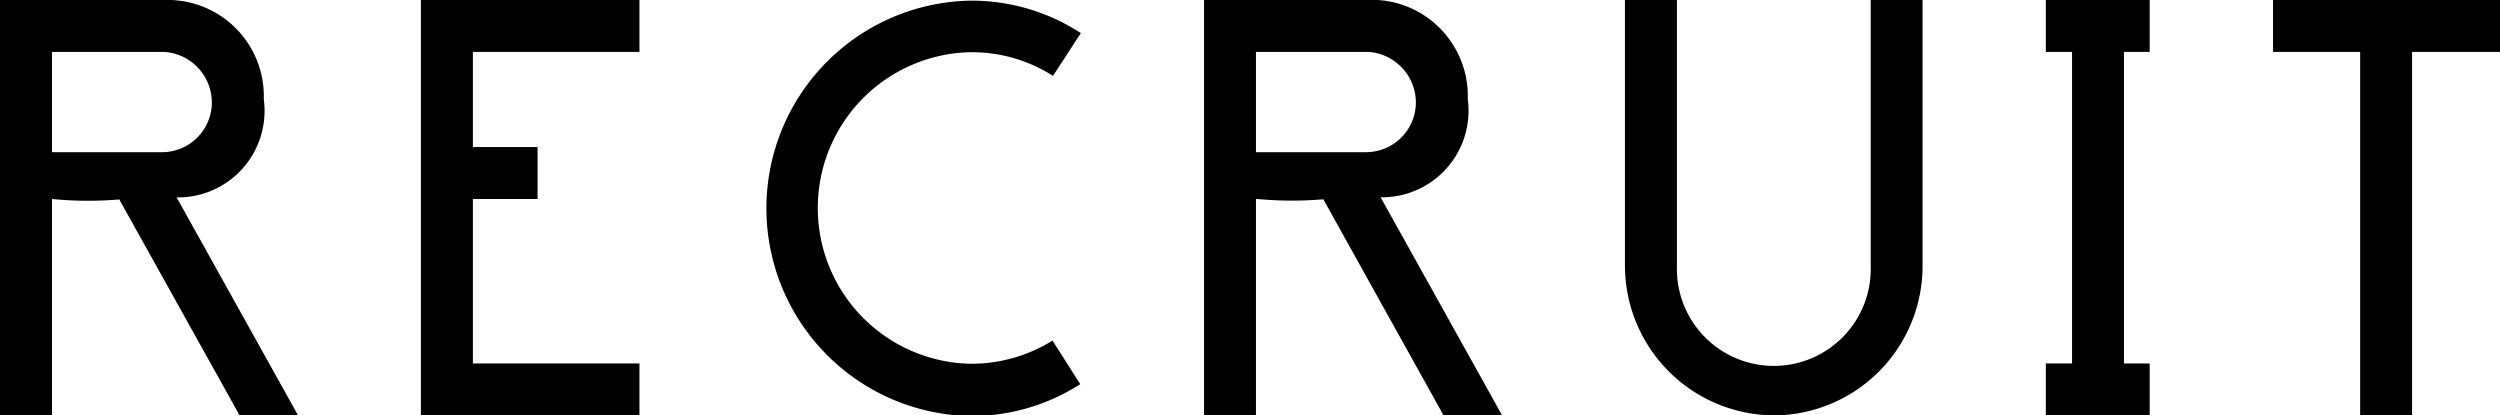
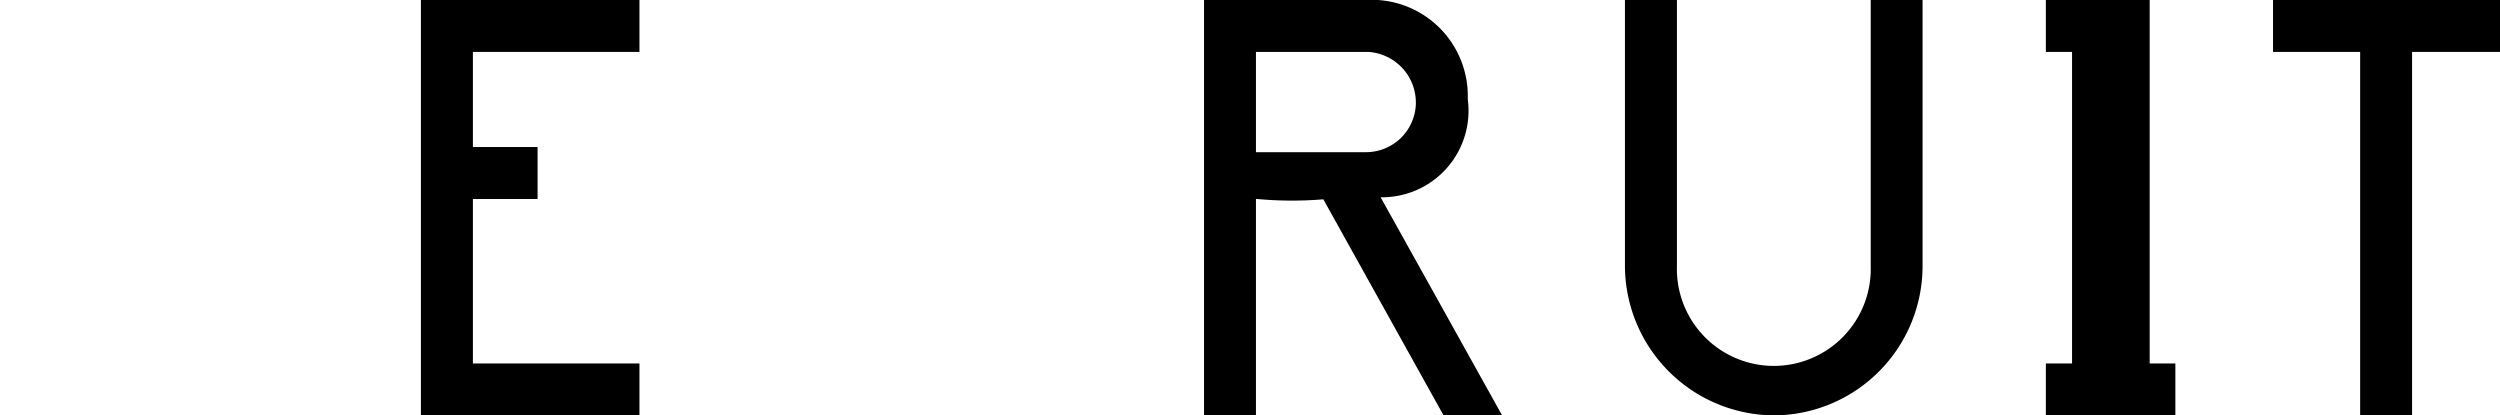
<svg xmlns="http://www.w3.org/2000/svg" height="5.721" viewBox="0 0 34.432 5.721" width="34.432">
  <g transform="translate(-780.334 -124.755)">
-     <path d="m783.634 130.476-1.657-2.974a5.13 5.13 0 0 1 -.927-.006v2.98h-.716v-5.721h2.266a1.325 1.325 0 0 1 1.367 1.367 1.192 1.192 0 0 1 -1.2 1.352l1.671 3zm-1.034-5.006h-1.55v1.381h1.514a.686.686 0 0 0 .687-.658.7.7 0 0 0 -.651-.723z" />
    <path d="m786.131 130.476v-5.721h3.01v.715h-2.294v1.31h.891v.716h-.891v2.265h2.294v.715z" />
-     <path d="m794.837 125.8a2.08 2.08 0 0 0 -1.14-.326 2.146 2.146 0 0 0 0 4.291 2.119 2.119 0 0 0 1.133-.319l.382.6a2.773 2.773 0 0 1 -1.515.439 2.861 2.861 0 0 1 0-5.721 2.754 2.754 0 0 1 1.523.447z" />
    <path d="m800.216 130.476-1.656-2.976a5.141 5.141 0 0 1 -.928-.006v2.98h-.715v-5.721h2.266a1.324 1.324 0 0 1 1.366 1.367 1.192 1.192 0 0 1 -1.2 1.352l1.671 3zm-1.033-5.006h-1.551v1.381h1.515a.687.687 0 0 0 .687-.658.7.7 0 0 0 -.651-.723z" />
    <path d="m804.768 130.476a2.065 2.065 0 0 1 -2.054-2.053v-3.668h.716v3.668a1.335 1.335 0 1 0 2.669 0v-3.668h.714v3.668a2.057 2.057 0 0 1 -2.045 2.053z" />
-     <path d="m808.511 130.476v-.715h.361v-4.291h-.361v-.715h1.43v.715h-.354v4.291h.354v.715z" />
+     <path d="m808.511 130.476v-.715h.361v-4.291h-.361v-.715h1.43v.715v4.291h.354v.715z" />
    <path d="m813.555 125.47v5.006h-.715v-5.006h-1.2v-.715h3.13v.715z" />
  </g>
</svg>